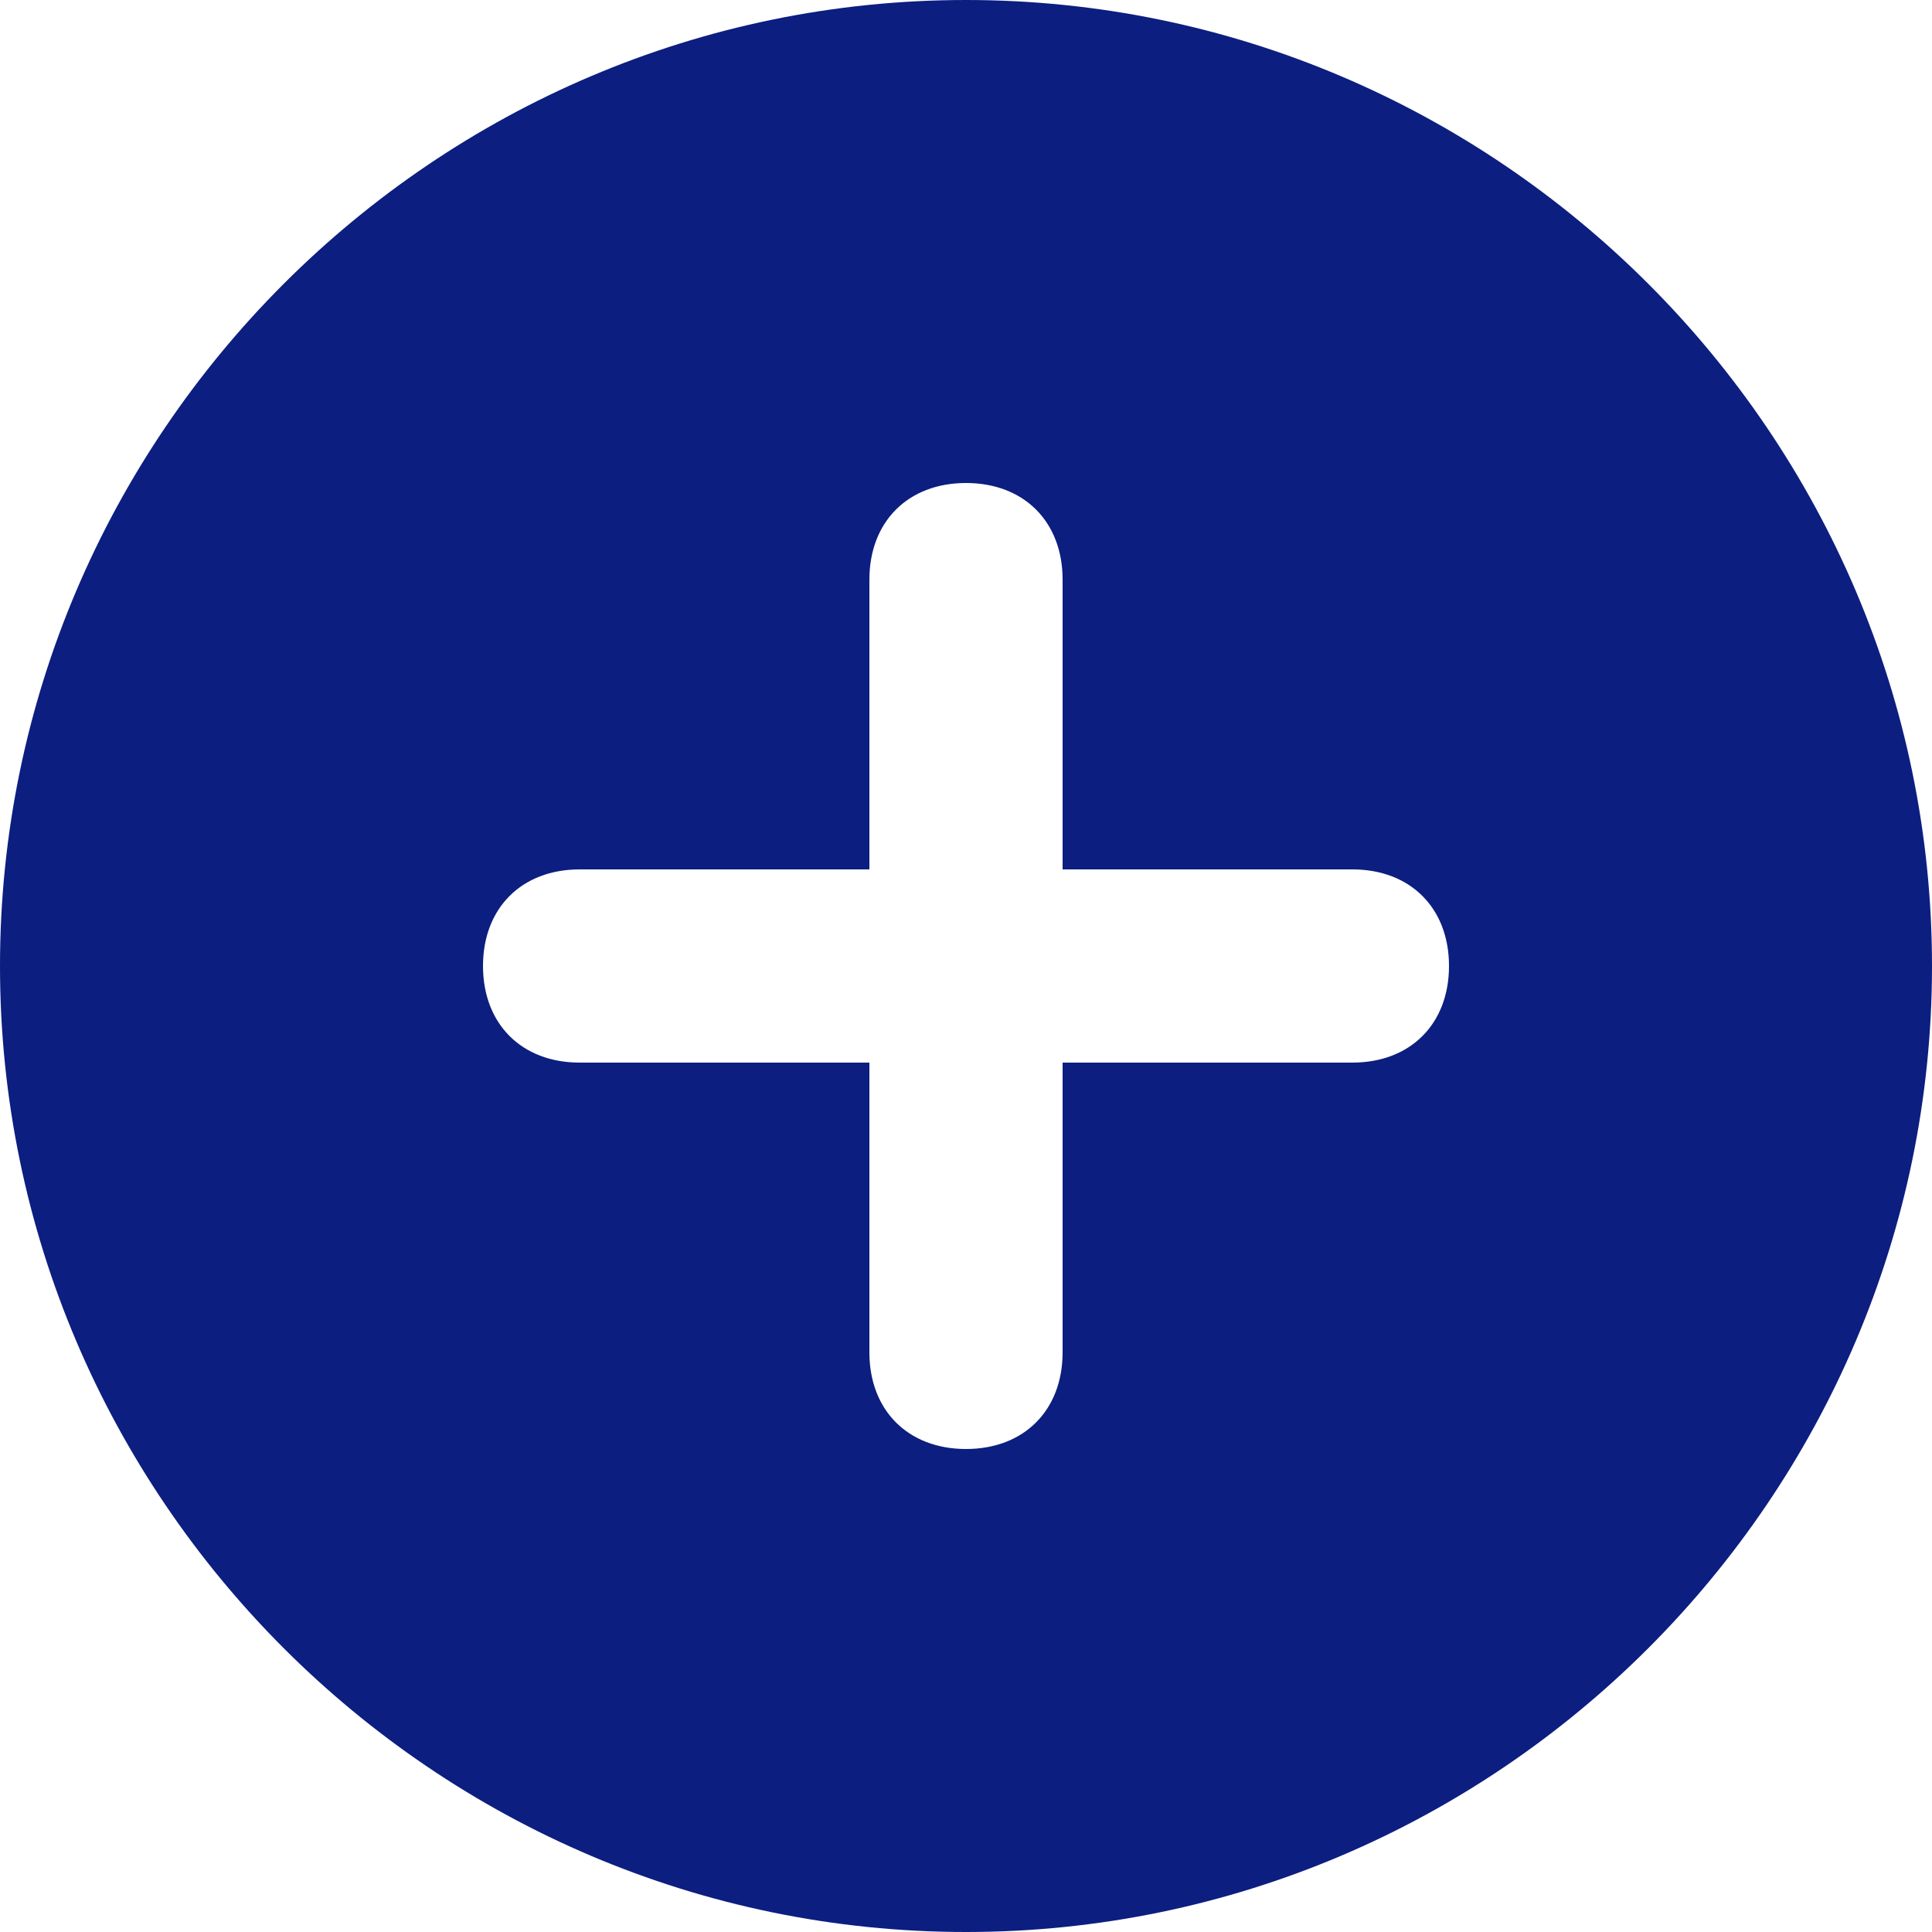
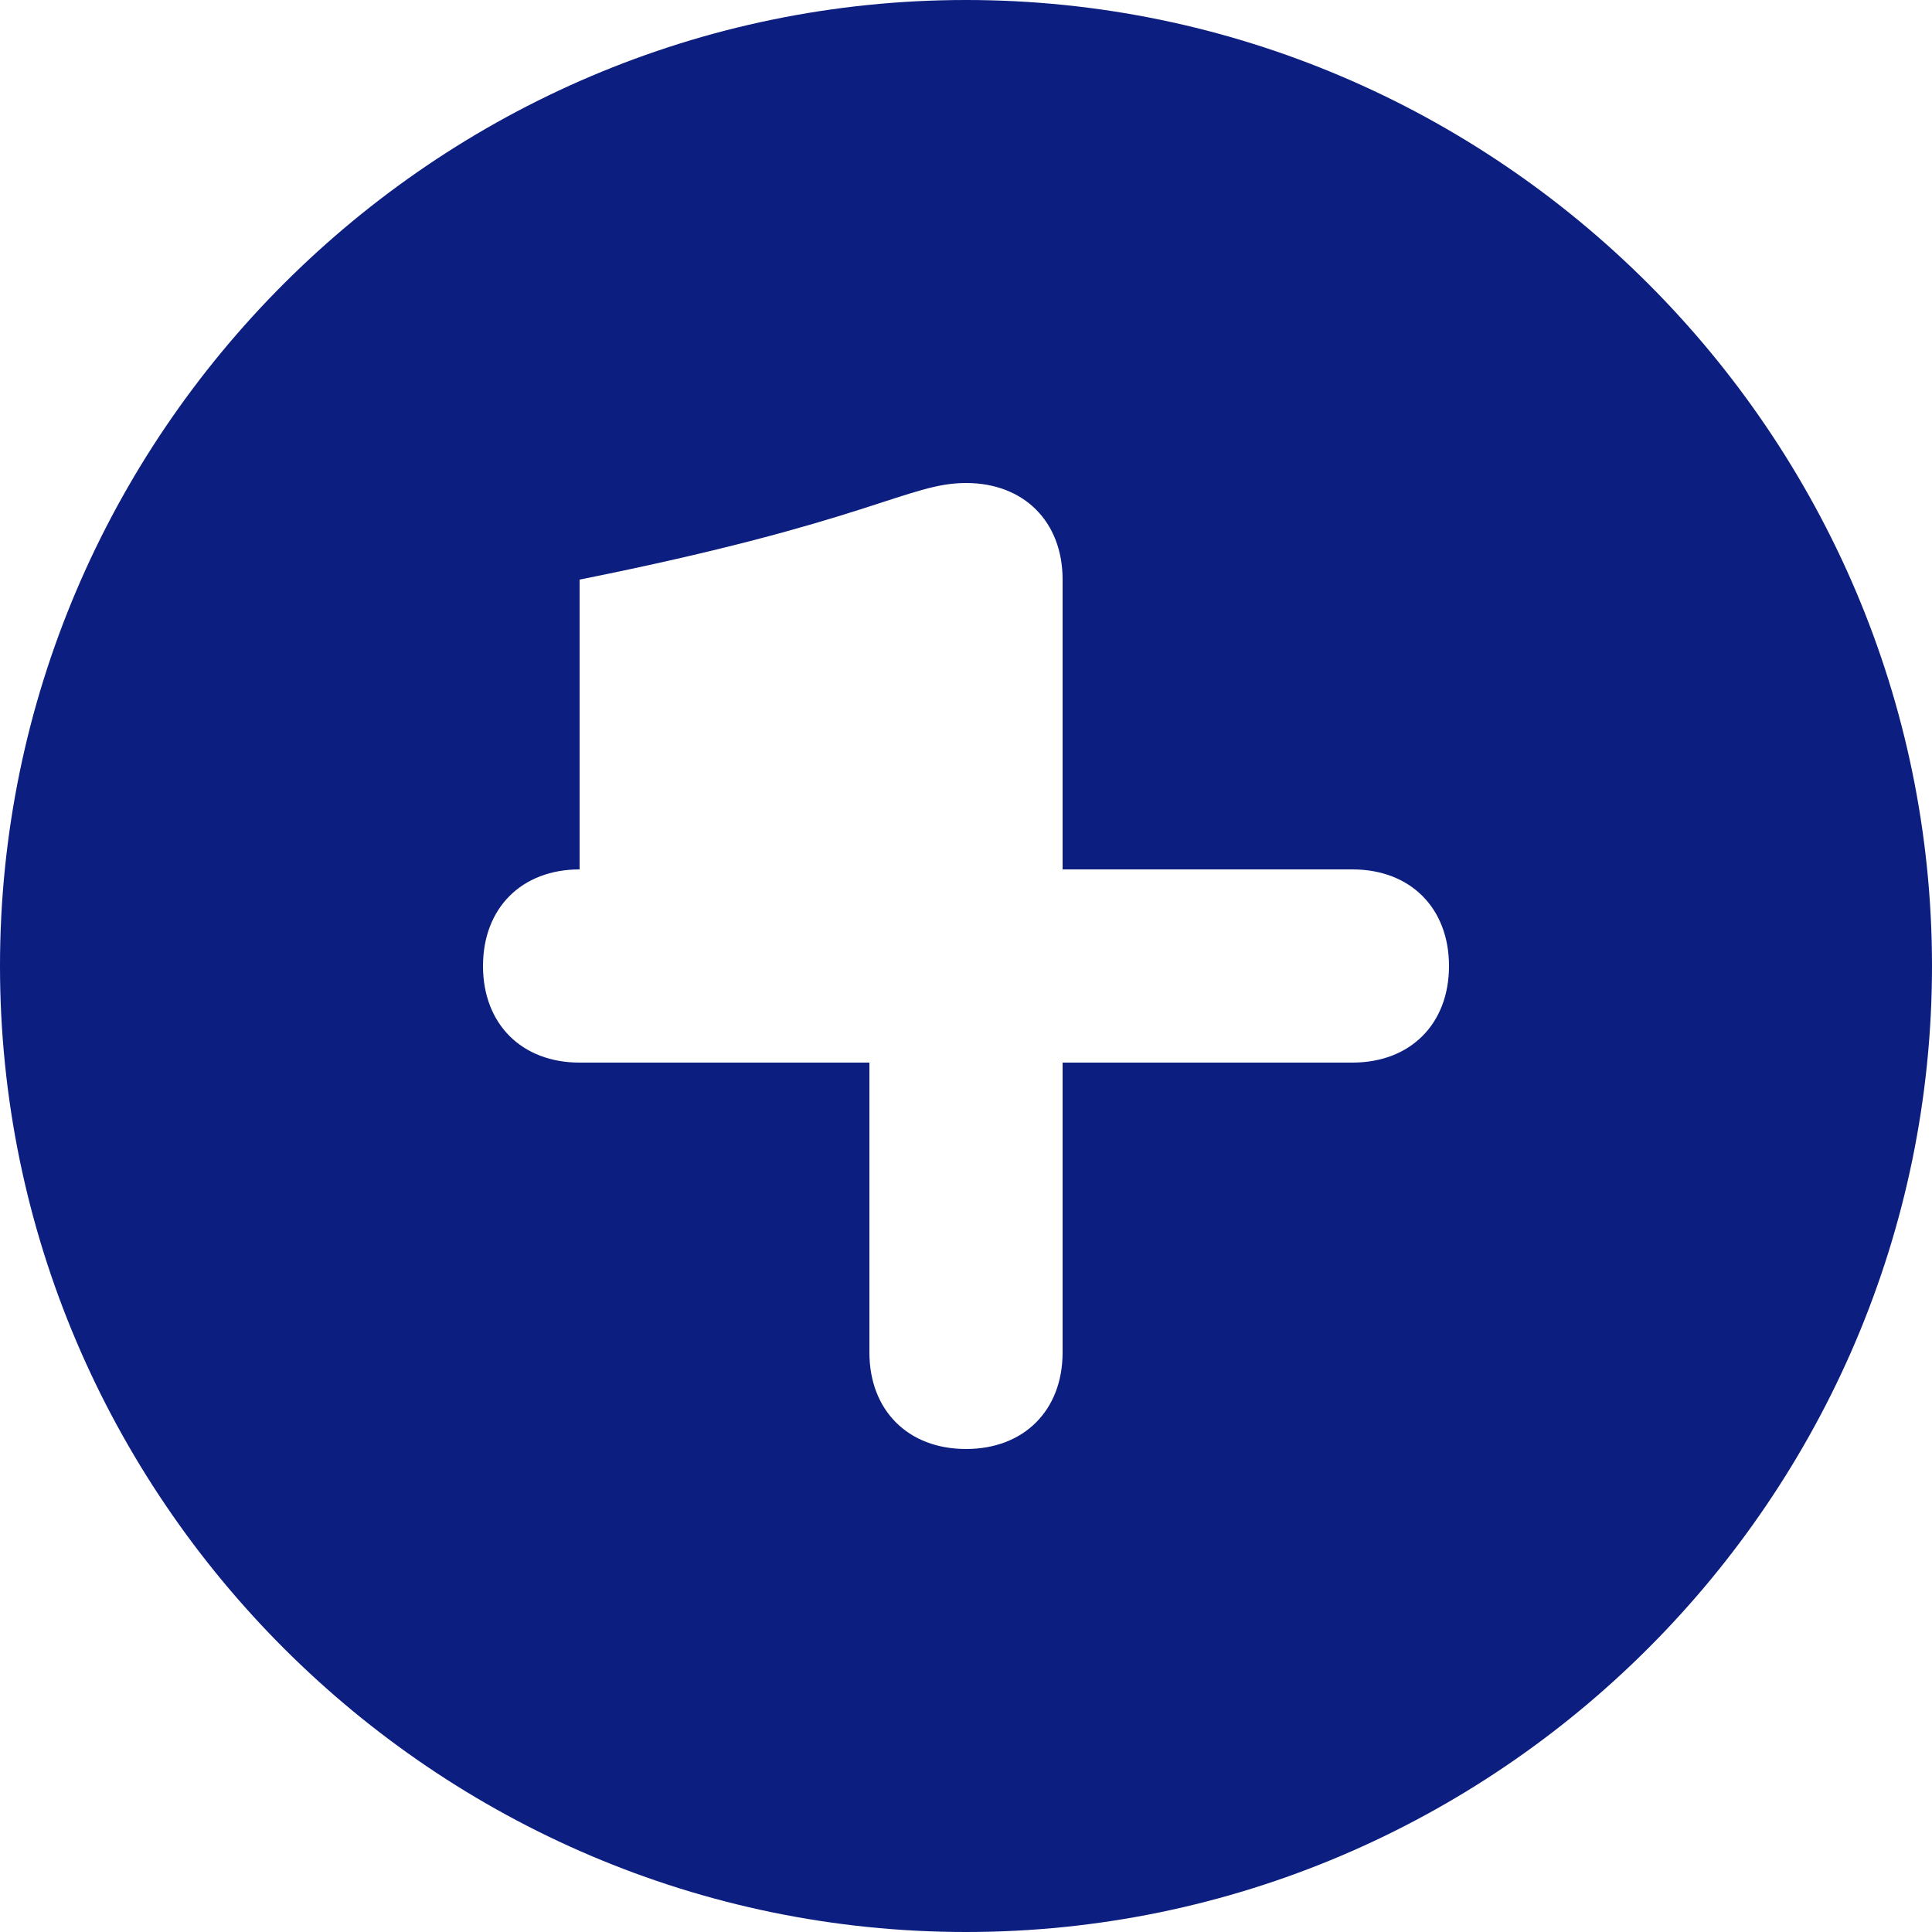
<svg xmlns="http://www.w3.org/2000/svg" width="38" height="38" viewBox="0 0 38 38" fill="none">
-   <path d="M19 0C8.55 0 0 8.55 0 19C0 29.45 8.55 38 19 38C29.45 38 38 29.45 38 19C38 8.55 29.45 0 19 0ZM26.6 20.9H20.9V26.6C20.9 27.74 20.14 28.5 19 28.5C17.86 28.5 17.1 27.74 17.1 26.6V20.9H11.4C10.26 20.9 9.5 20.14 9.5 19C9.5 17.86 10.26 17.1 11.4 17.1H17.1V11.4C17.1 10.26 17.86 9.5 19 9.5C20.14 9.5 20.9 10.26 20.9 11.4V17.1H26.6C27.74 17.1 28.5 17.86 28.5 19C28.5 20.14 27.74 20.9 26.6 20.9Z" fill="#0C1E80" />
+   <path d="M19 0C8.55 0 0 8.55 0 19C0 29.45 8.55 38 19 38C29.45 38 38 29.45 38 19C38 8.55 29.45 0 19 0ZM26.6 20.9H20.9V26.6C20.9 27.74 20.14 28.5 19 28.5C17.86 28.5 17.1 27.74 17.1 26.6V20.9H11.4C10.26 20.9 9.5 20.14 9.5 19C9.5 17.86 10.26 17.1 11.4 17.1V11.4C17.1 10.26 17.86 9.5 19 9.5C20.14 9.5 20.9 10.26 20.9 11.4V17.1H26.6C27.74 17.1 28.5 17.86 28.5 19C28.5 20.14 27.74 20.9 26.6 20.9Z" fill="#0C1E80" />
</svg>